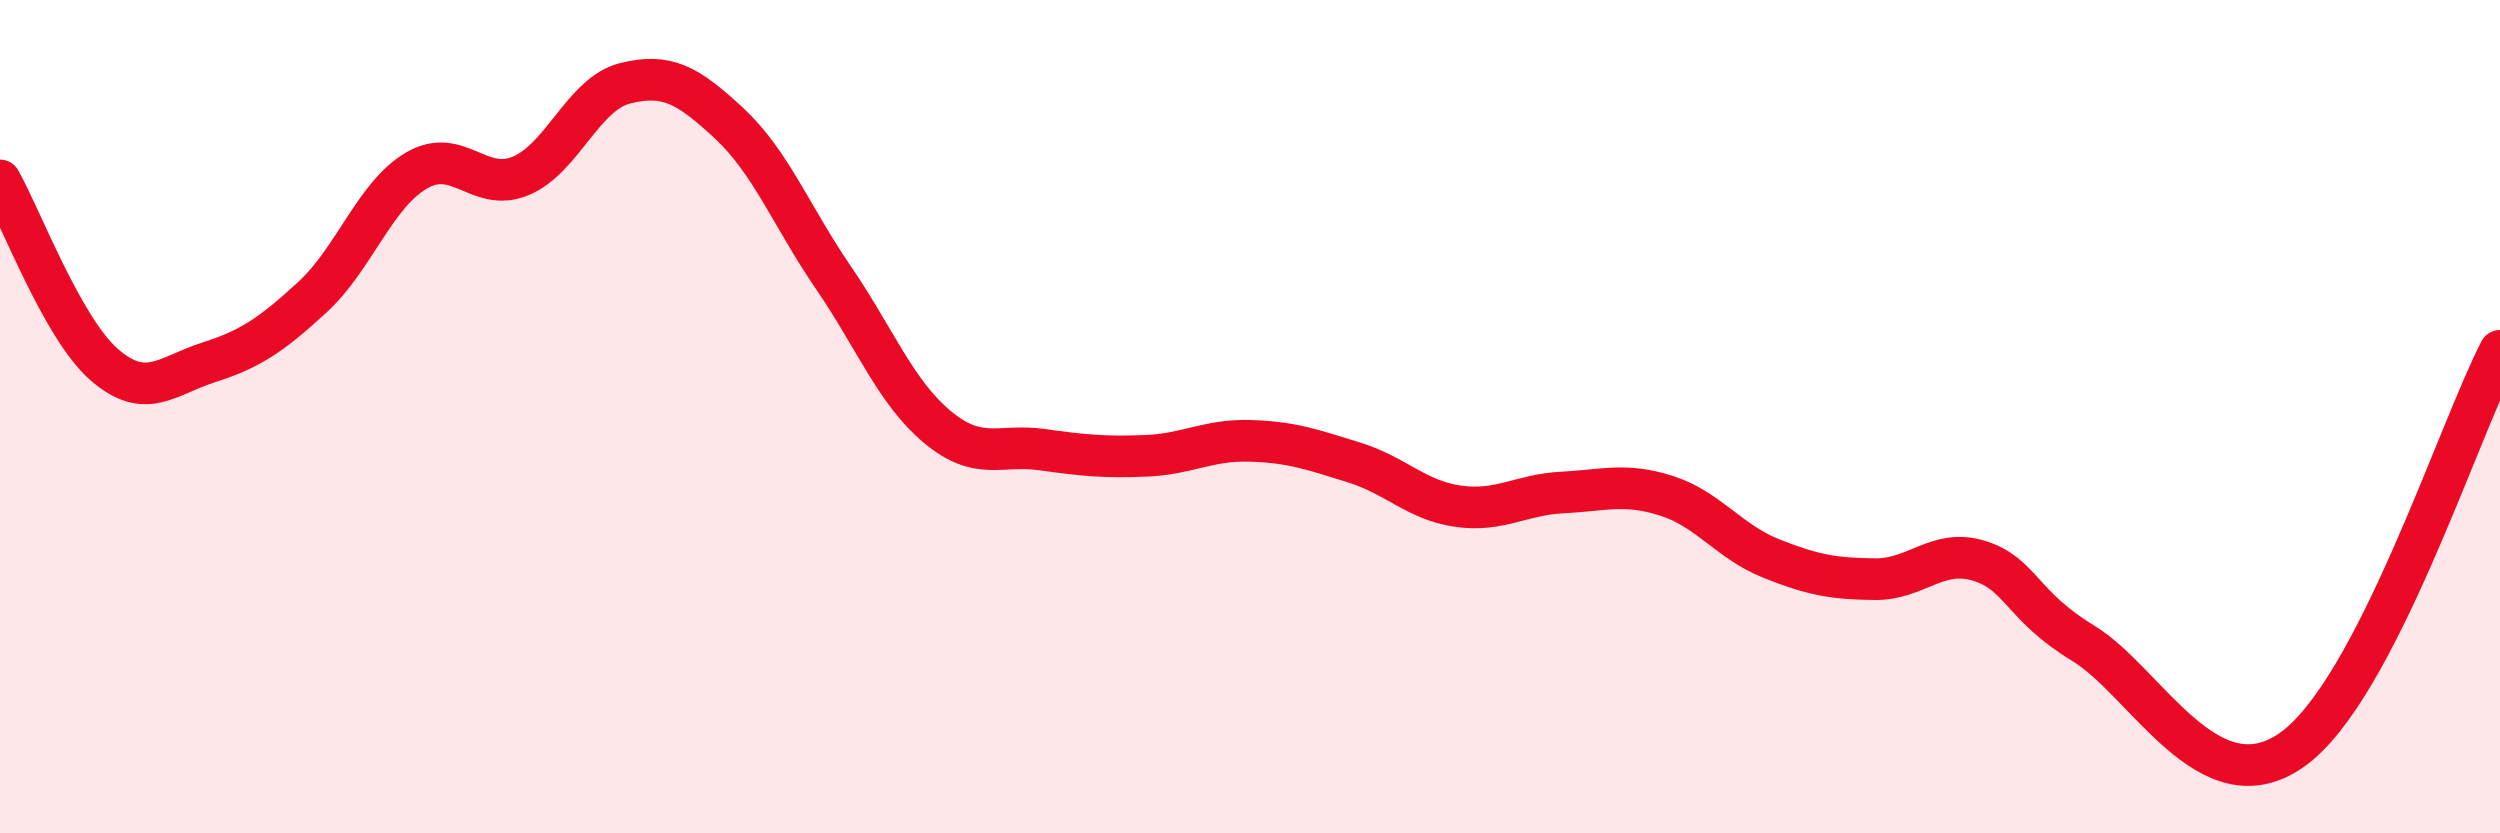
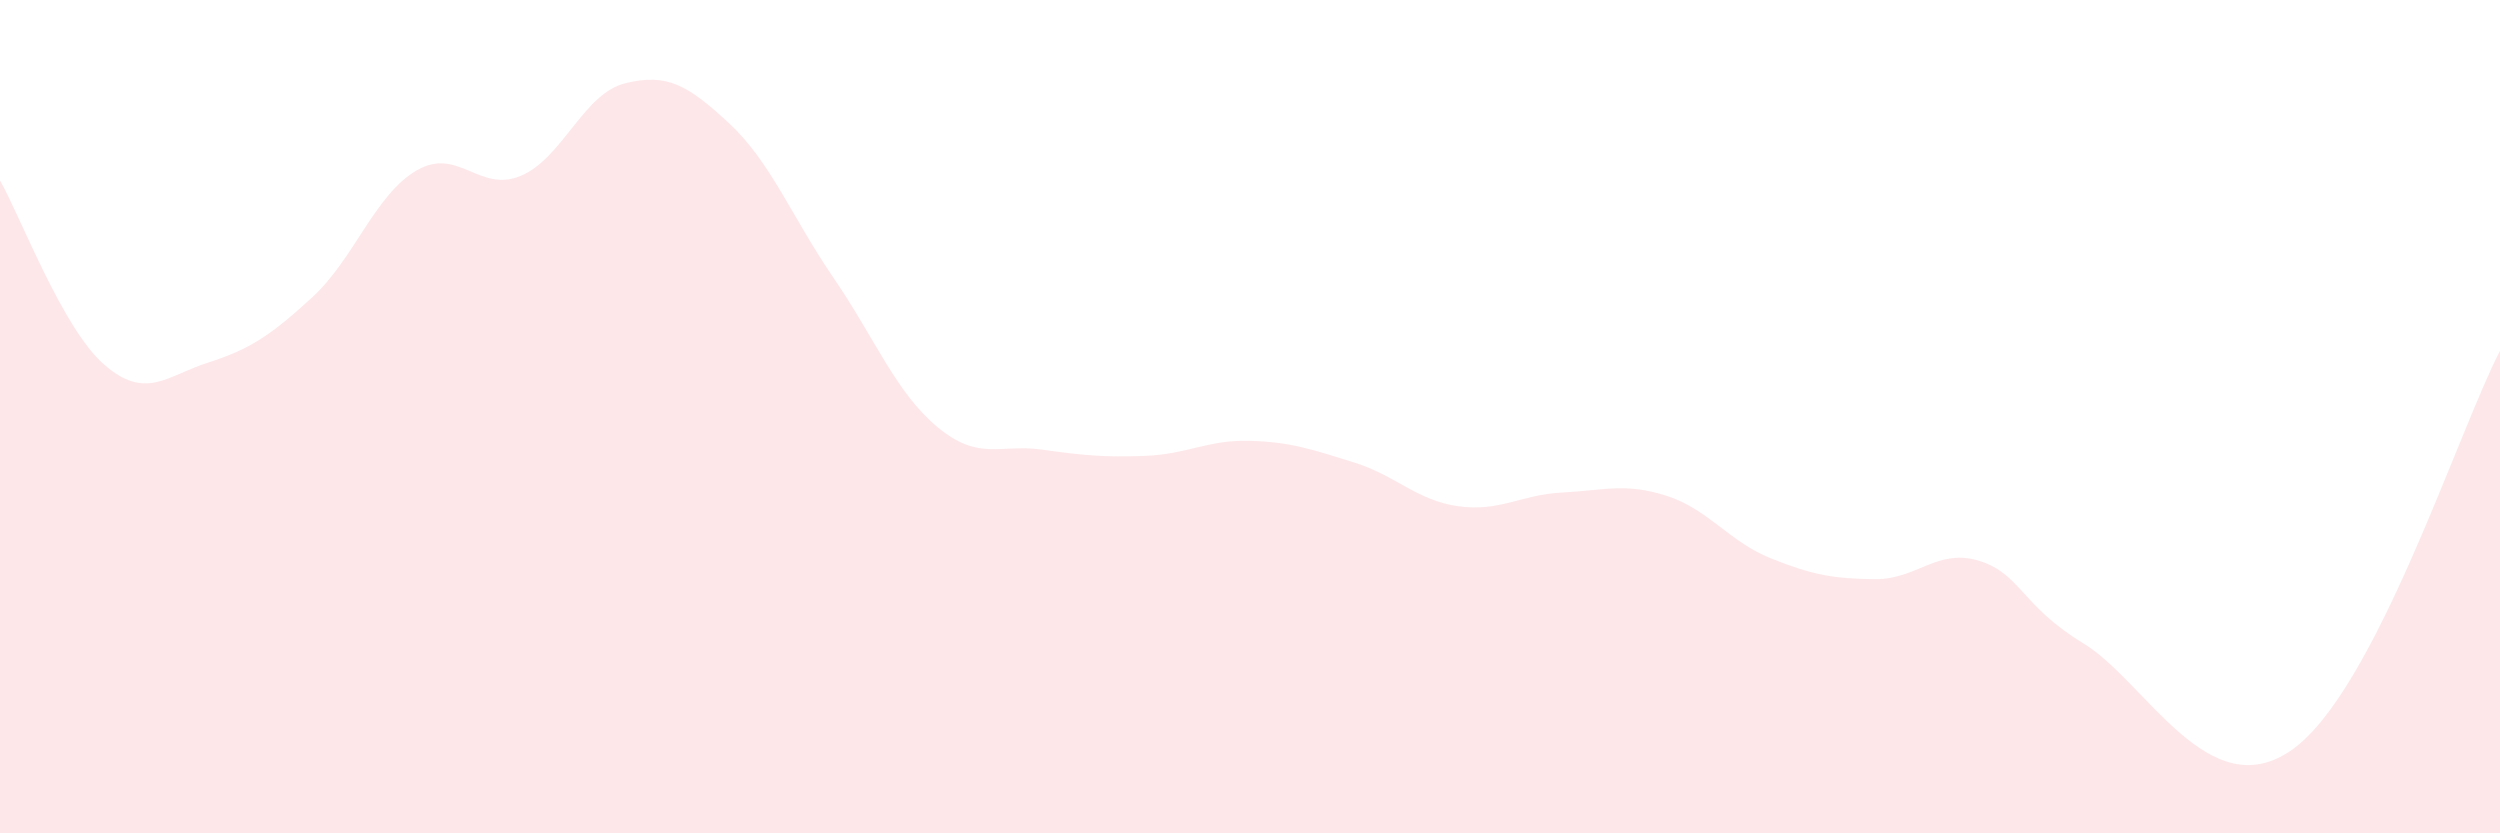
<svg xmlns="http://www.w3.org/2000/svg" width="60" height="20" viewBox="0 0 60 20">
  <path d="M 0,4.33 C 0.5,5.21 1.5,7.88 2.5,8.75 C 3.5,9.62 4,9.02 5,8.7 C 6,8.38 6.5,8.05 7.5,7.13 C 8.5,6.21 9,4.67 10,4.09 C 11,3.51 11.5,4.64 12.5,4.22 C 13.5,3.8 14,2.25 15,2 C 16,1.75 16.5,2.03 17.5,2.96 C 18.5,3.89 19,5.2 20,6.66 C 21,8.12 21.5,9.42 22.5,10.25 C 23.5,11.08 24,10.65 25,10.79 C 26,10.93 26.5,10.98 27.5,10.94 C 28.5,10.9 29,10.55 30,10.58 C 31,10.61 31.5,10.79 32.5,11.1 C 33.5,11.41 34,12.01 35,12.15 C 36,12.29 36.5,11.87 37.5,11.82 C 38.5,11.77 39,11.58 40,11.9 C 41,12.22 41.5,13 42.5,13.4 C 43.5,13.8 44,13.89 45,13.9 C 46,13.91 46.5,13.15 47.5,13.46 C 48.5,13.77 48.5,14.53 50,15.44 C 51.5,16.35 53,19.4 55,18 C 57,16.6 59,10.34 60,8.42L60 20L0 20Z" fill="#EB0A25" opacity="0.1" stroke-linecap="round" stroke-linejoin="round" />
-   <path d="M 0,4.33 C 0.5,5.21 1.5,7.88 2.5,8.75 C 3.5,9.62 4,9.02 5,8.7 C 6,8.38 6.5,8.05 7.5,7.13 C 8.5,6.21 9,4.67 10,4.09 C 11,3.51 11.5,4.64 12.5,4.22 C 13.5,3.8 14,2.25 15,2 C 16,1.75 16.5,2.03 17.5,2.96 C 18.5,3.89 19,5.2 20,6.66 C 21,8.12 21.5,9.42 22.5,10.25 C 23.5,11.08 24,10.65 25,10.79 C 26,10.93 26.5,10.98 27.5,10.94 C 28.5,10.9 29,10.55 30,10.58 C 31,10.61 31.5,10.79 32.5,11.1 C 33.5,11.41 34,12.01 35,12.15 C 36,12.29 36.5,11.87 37.5,11.82 C 38.5,11.77 39,11.58 40,11.9 C 41,12.22 41.5,13 42.5,13.4 C 43.5,13.8 44,13.89 45,13.9 C 46,13.91 46.5,13.15 47.5,13.46 C 48.5,13.77 48.5,14.53 50,15.44 C 51.5,16.35 53,19.4 55,18 C 57,16.6 59,10.34 60,8.42" stroke="#EB0A25" stroke-width="1" fill="none" stroke-linecap="round" stroke-linejoin="round" />
</svg>